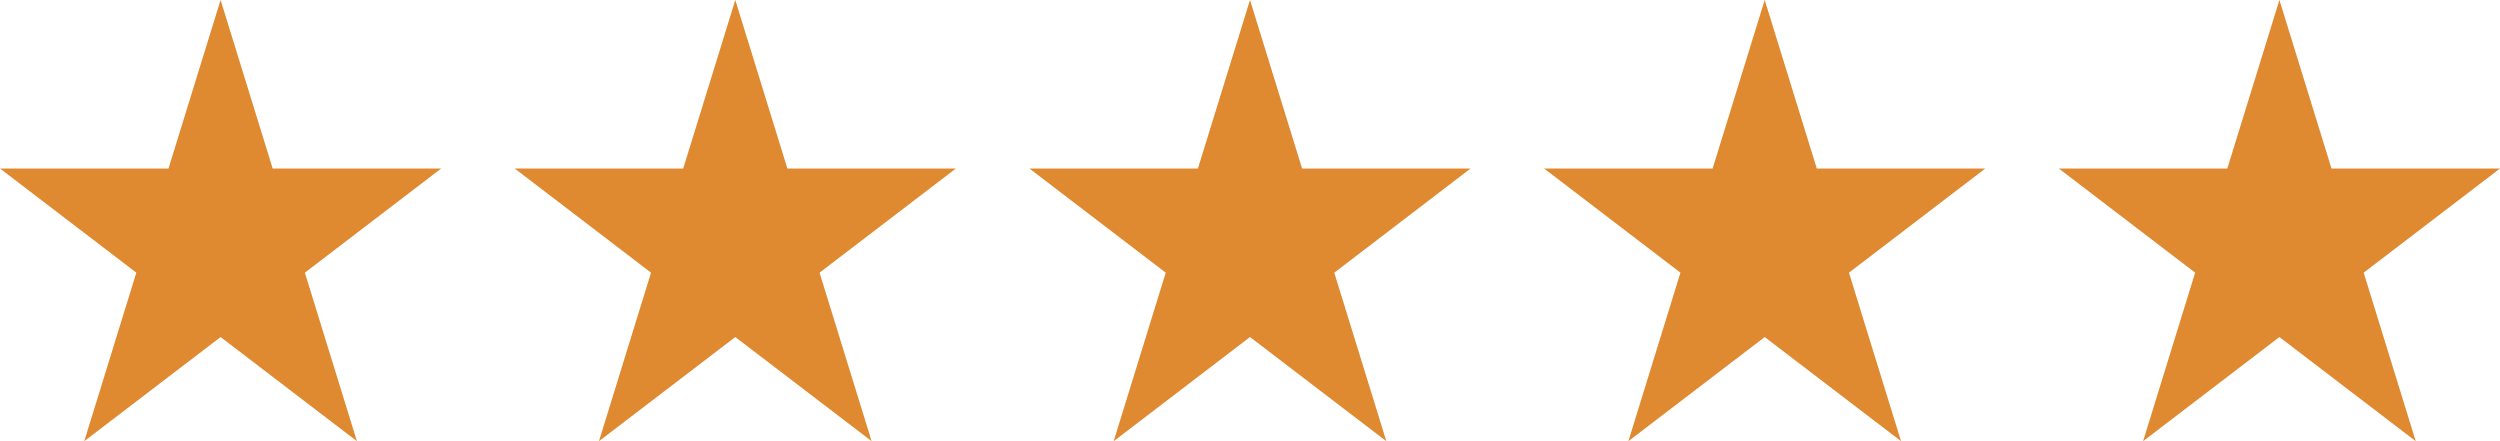
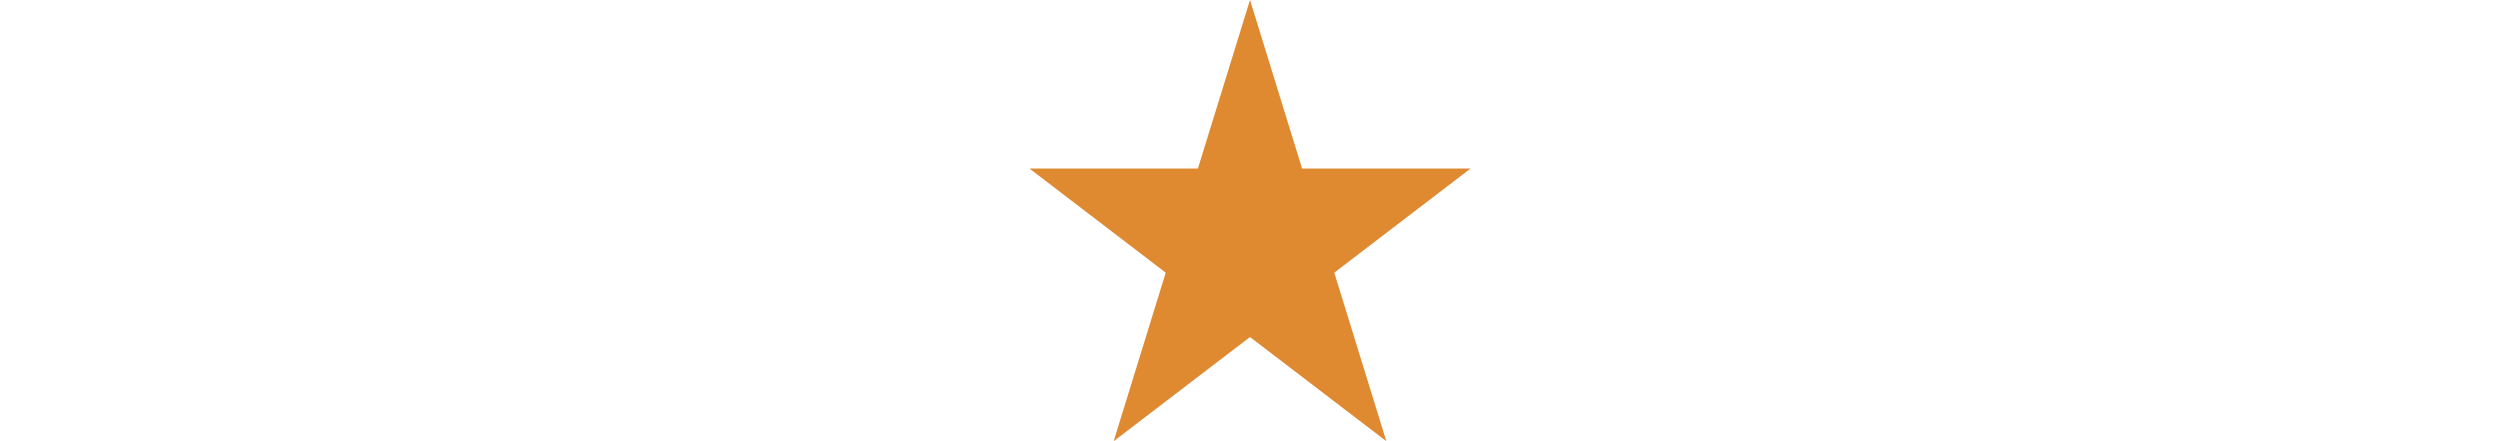
<svg xmlns="http://www.w3.org/2000/svg" fill="none" viewBox="0 0 102 18" height="18" width="102">
-   <path fill="#DF8930" d="M9 0L11.125 6.875H18L12.438 11.125L14.562 18L9 13.751L3.438 18L5.562 11.125L0 6.875H6.875L9 0Z" />
-   <path fill="#DF8930" d="M30 0L32.125 6.875H39L33.438 11.125L35.562 18L30 13.751L24.438 18L26.562 11.125L21 6.875H27.875L30 0Z" />
  <path fill="#DF8930" d="M51 0L53.125 6.875H60L54.438 11.125L56.562 18L51 13.751L45.438 18L47.562 11.125L42 6.875H48.875L51 0Z" />
-   <path fill="#DF8930" d="M72 0L74.125 6.875H81L75.438 11.125L77.562 18L72 13.751L66.438 18L68.562 11.125L63 6.875H69.875L72 0Z" />
-   <path fill="#DF8930" d="M93 0L95.125 6.875H102L96.438 11.125L98.562 18L93 13.751L87.438 18L89.562 11.125L84 6.875H90.875L93 0Z" />
</svg>